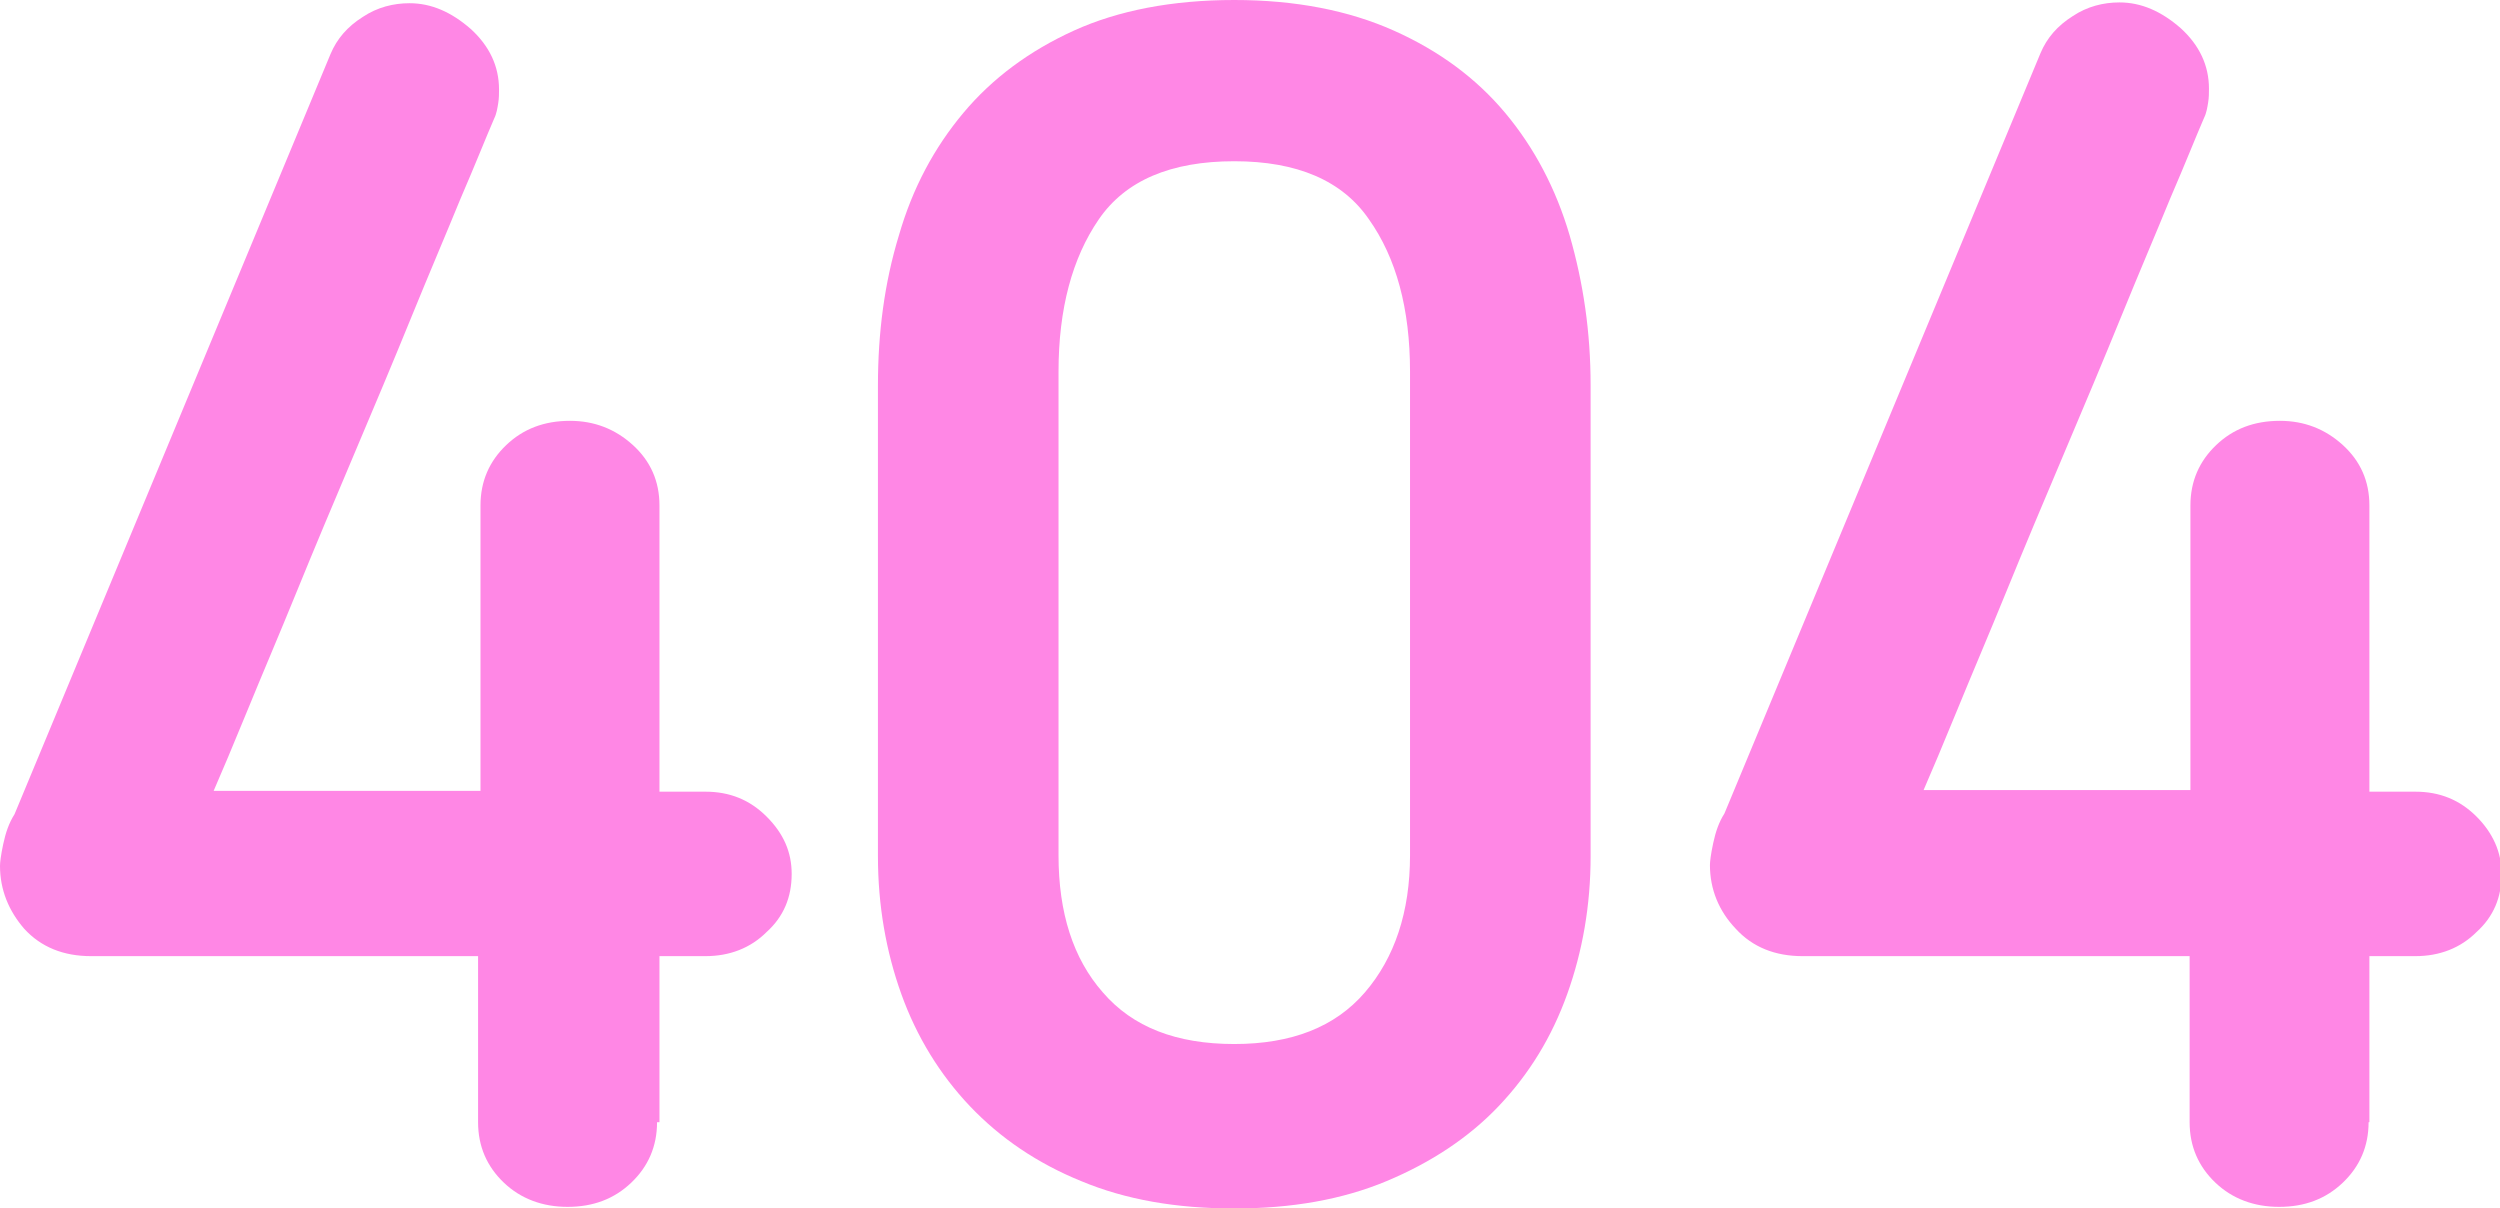
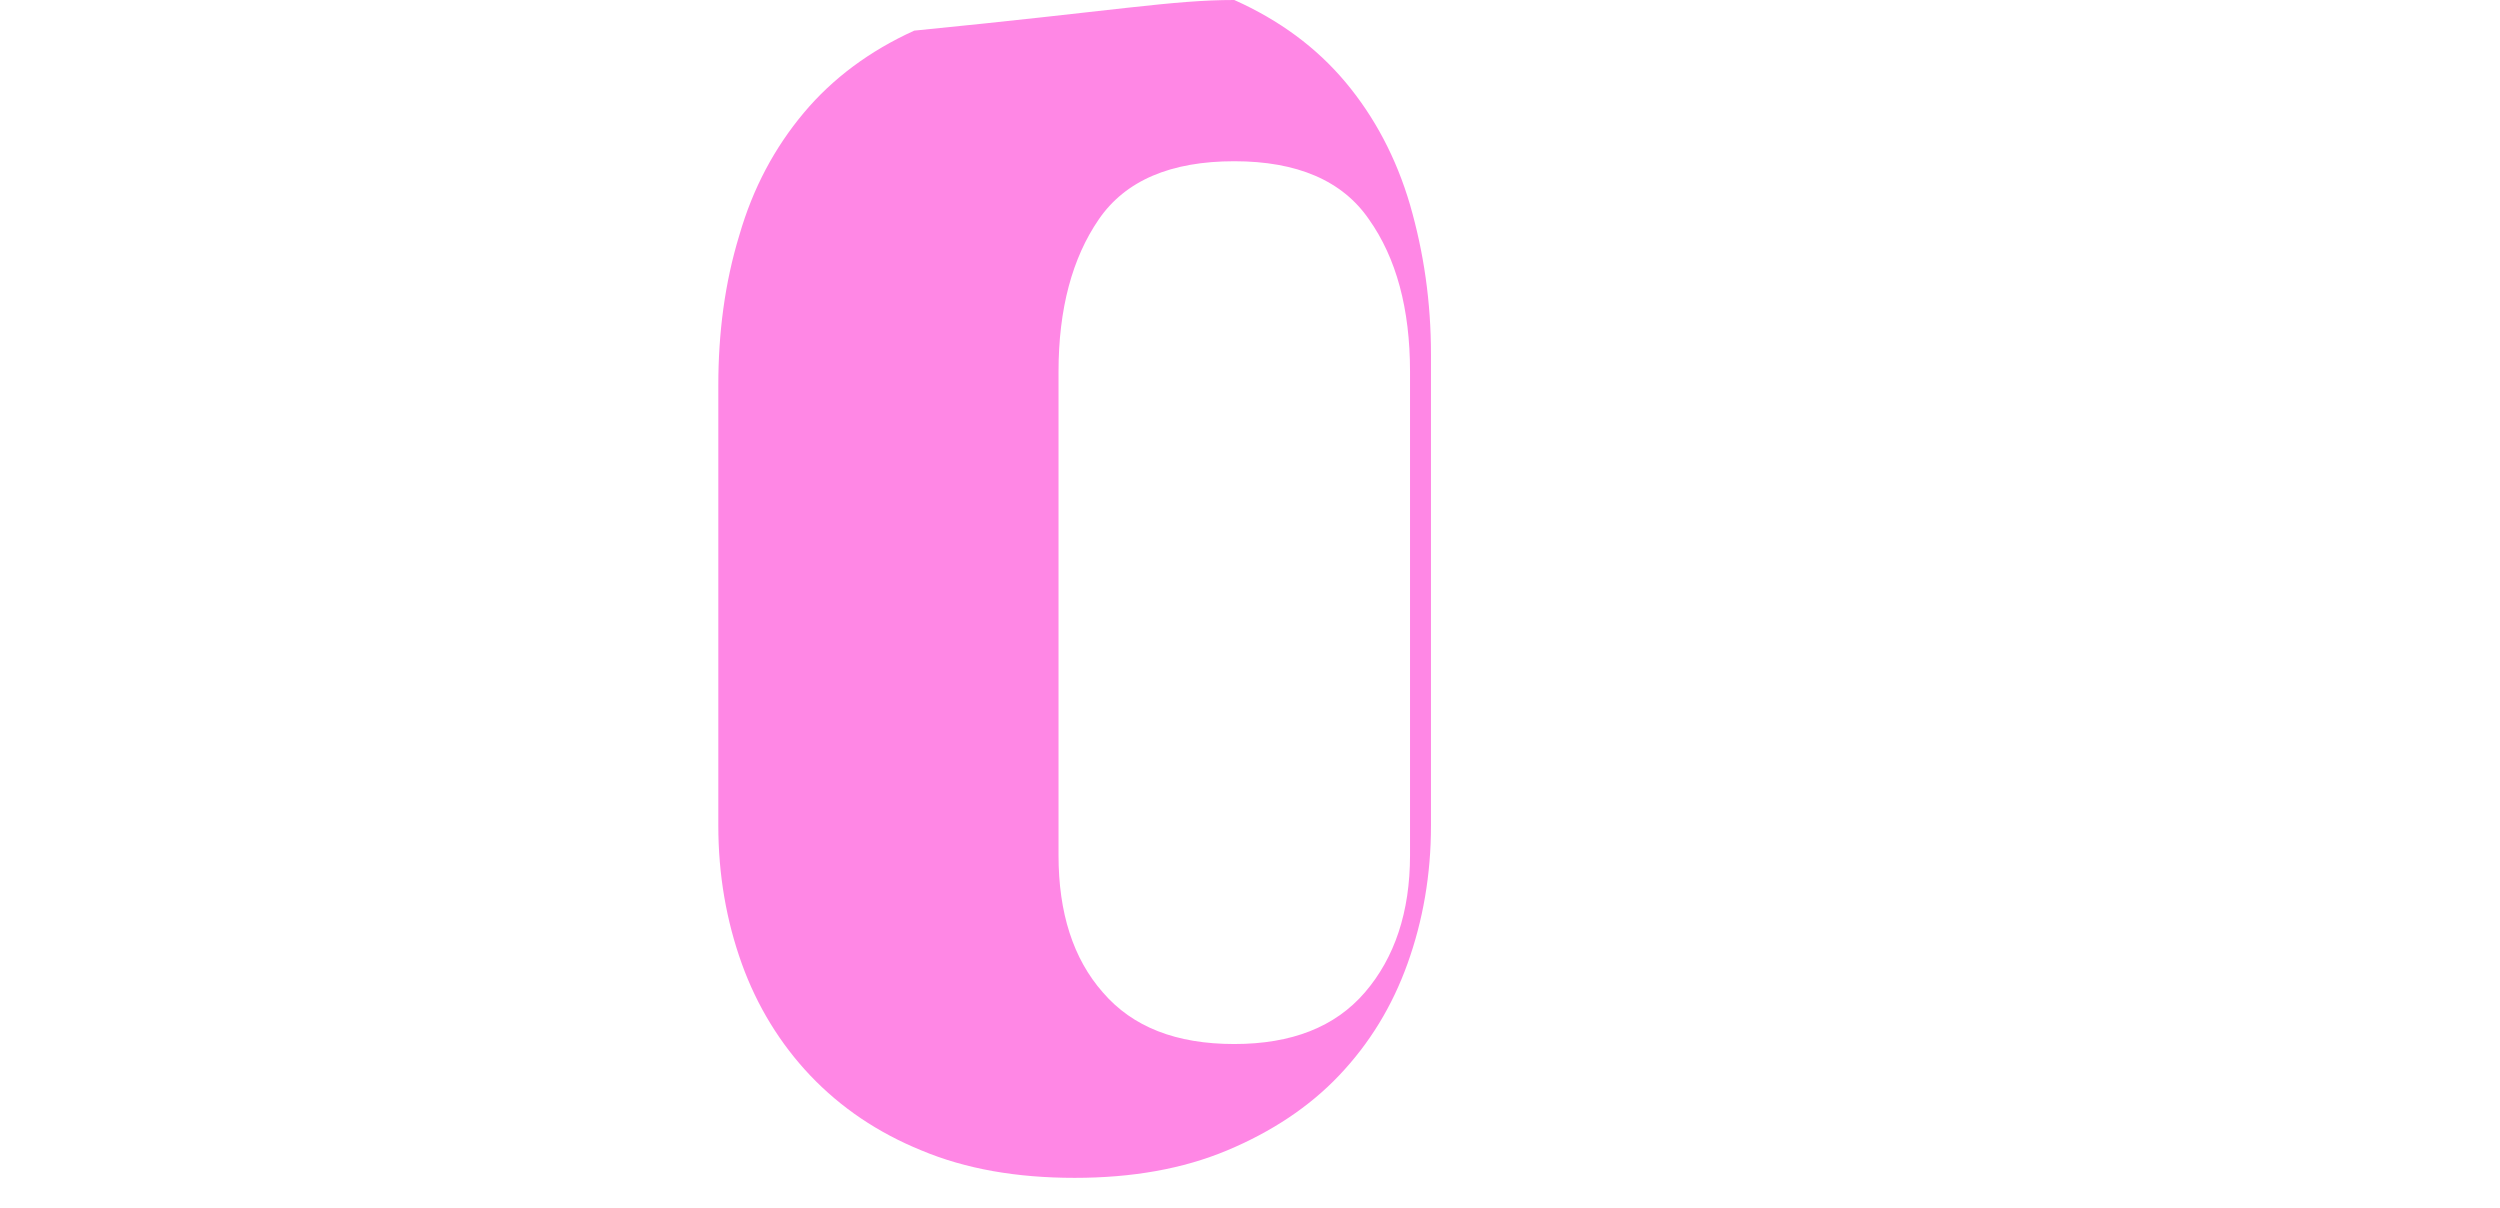
<svg xmlns="http://www.w3.org/2000/svg" id="Слой_1" x="0px" y="0px" viewBox="0 0 310.1 149.9" style="enable-background:new 0 0 310.1 149.9;" xml:space="preserve">
  <style type="text/css"> .st0{fill:#FF87E5;} </style>
  <g>
-     <path class="st0" d="M81.5,139.2c0,3-1.1,5.5-3.2,7.5c-2.1,2-4.7,3-7.9,3c-3.1,0-5.8-1-7.9-3c-2.1-2-3.2-4.5-3.2-7.5v-20.6h-48 c-3.4,0-6.2-1.1-8.3-3.4C1.1,113,0,110.4,0,107.4c0-0.4,0.1-1.3,0.4-2.7c0.3-1.4,0.7-2.6,1.4-3.7L41,6.7c0.8-1.9,2.1-3.4,4-4.6 c1.8-1.2,3.8-1.7,5.8-1.7c2.7,0,5.2,1.1,7.6,3.2c2.3,2.1,3.5,4.6,3.5,7.5c0,0.5,0,1.1-0.1,1.7c-0.1,0.6-0.2,1.3-0.5,1.9 c-1,2.3-2.3,5.6-4.2,10c-1.8,4.4-3.9,9.3-6.1,14.7c-2.2,5.4-4.6,11.1-7.1,17c-2.5,5.9-4.9,11.6-7.1,17c-2.2,5.4-4.3,10.3-6.1,14.7 c-1.8,4.4-3.2,7.7-4.2,10h33.1V62.7c0-3,1.1-5.5,3.2-7.5c2.1-2,4.7-3,7.9-3c3,0,5.6,1,7.8,3c2.2,2,3.3,4.5,3.3,7.5v35.5h5.7 c3,0,5.5,1,7.6,3.1s3.1,4.4,3.1,7.1c0,2.9-1,5.3-3.1,7.2c-2,2-4.6,3-7.6,3h-5.7V139.2z" />
-     <path class="st0" d="M153.1,0c7.6,0,14.2,1.3,19.8,3.8c5.6,2.5,10.2,5.9,13.8,10.2c3.6,4.3,6.3,9.4,8,15.2c1.7,5.9,2.6,12,2.6,18.6 v58.4c0,6.1-1,11.8-2.9,17.1c-1.9,5.3-4.7,9.9-8.5,13.9c-3.7,3.9-8.4,7-13.9,9.3s-11.8,3.4-18.9,3.4c-7.2,0-13.5-1.1-19-3.4 c-5.4-2.2-10-5.3-13.8-9.3c-3.7-3.9-6.6-8.6-8.5-13.9c-1.9-5.3-2.9-11-2.9-17.1V47.8c0-6.5,0.8-12.7,2.6-18.6 c1.7-5.9,4.4-10.9,8-15.2c3.6-4.3,8.2-7.7,13.7-10.2C138.7,1.3,145.4,0,153.1,0z M153.1,20c-7.9,0-13.5,2.4-16.8,7.2 c-3.3,4.8-5,11.1-5,18.9v60c0,7.1,1.8,12.8,5.5,17c3.7,4.3,9.1,6.4,16.3,6.4c7.1,0,12.5-2.1,16.2-6.4c3.7-4.3,5.6-10,5.6-17v-60 c0-7.8-1.7-14.1-5.1-18.9C166.5,22.4,160.9,20,153.1,20z" />
-     <path class="st0" d="M293.8,139.2c0,3-1.1,5.5-3.2,7.5c-2.1,2-4.7,3-7.9,3c-3.1,0-5.8-1-7.9-3c-2.1-2-3.2-4.5-3.2-7.5v-20.6h-48 c-3.4,0-6.2-1.1-8.3-3.4c-2.1-2.2-3.2-4.9-3.2-7.9c0-0.4,0.1-1.3,0.4-2.7c0.3-1.4,0.7-2.6,1.4-3.7l39.2-94.3c0.8-1.9,2.1-3.4,4-4.6 c1.8-1.2,3.8-1.7,5.8-1.7c2.7,0,5.2,1.1,7.6,3.2c2.3,2.1,3.5,4.6,3.5,7.5c0,0.5,0,1.1-0.1,1.7c-0.1,0.6-0.2,1.3-0.5,1.9 c-1,2.3-2.3,5.6-4.2,10c-1.8,4.4-3.9,9.3-6.1,14.7c-2.2,5.4-4.6,11.1-7.1,17c-2.5,5.9-4.9,11.6-7.1,17c-2.2,5.4-4.3,10.3-6.1,14.7 c-1.8,4.4-3.2,7.7-4.2,10h33.1V62.7c0-3,1.1-5.5,3.2-7.5c2.1-2,4.7-3,7.9-3c3,0,5.6,1,7.8,3c2.2,2,3.3,4.5,3.3,7.5v35.5h5.7 c3,0,5.5,1,7.6,3.1c2,2,3.1,4.4,3.1,7.1c0,2.9-1,5.3-3.1,7.2c-2,2-4.6,3-7.6,3h-5.7V139.2z" />
+     <path class="st0" d="M153.1,0c5.6,2.5,10.2,5.9,13.8,10.2c3.6,4.3,6.3,9.4,8,15.2c1.7,5.9,2.6,12,2.6,18.6 v58.4c0,6.1-1,11.8-2.9,17.1c-1.9,5.3-4.7,9.9-8.5,13.9c-3.7,3.9-8.4,7-13.9,9.3s-11.8,3.4-18.9,3.4c-7.2,0-13.5-1.1-19-3.4 c-5.4-2.2-10-5.3-13.8-9.3c-3.7-3.9-6.6-8.6-8.5-13.9c-1.9-5.3-2.9-11-2.9-17.1V47.8c0-6.5,0.8-12.7,2.6-18.6 c1.7-5.9,4.4-10.9,8-15.2c3.6-4.3,8.2-7.7,13.7-10.2C138.7,1.3,145.4,0,153.1,0z M153.1,20c-7.9,0-13.5,2.4-16.8,7.2 c-3.3,4.8-5,11.1-5,18.9v60c0,7.1,1.8,12.8,5.5,17c3.7,4.3,9.1,6.4,16.3,6.4c7.1,0,12.5-2.1,16.2-6.4c3.7-4.3,5.6-10,5.6-17v-60 c0-7.8-1.7-14.1-5.1-18.9C166.5,22.4,160.9,20,153.1,20z" />
  </g>
</svg>